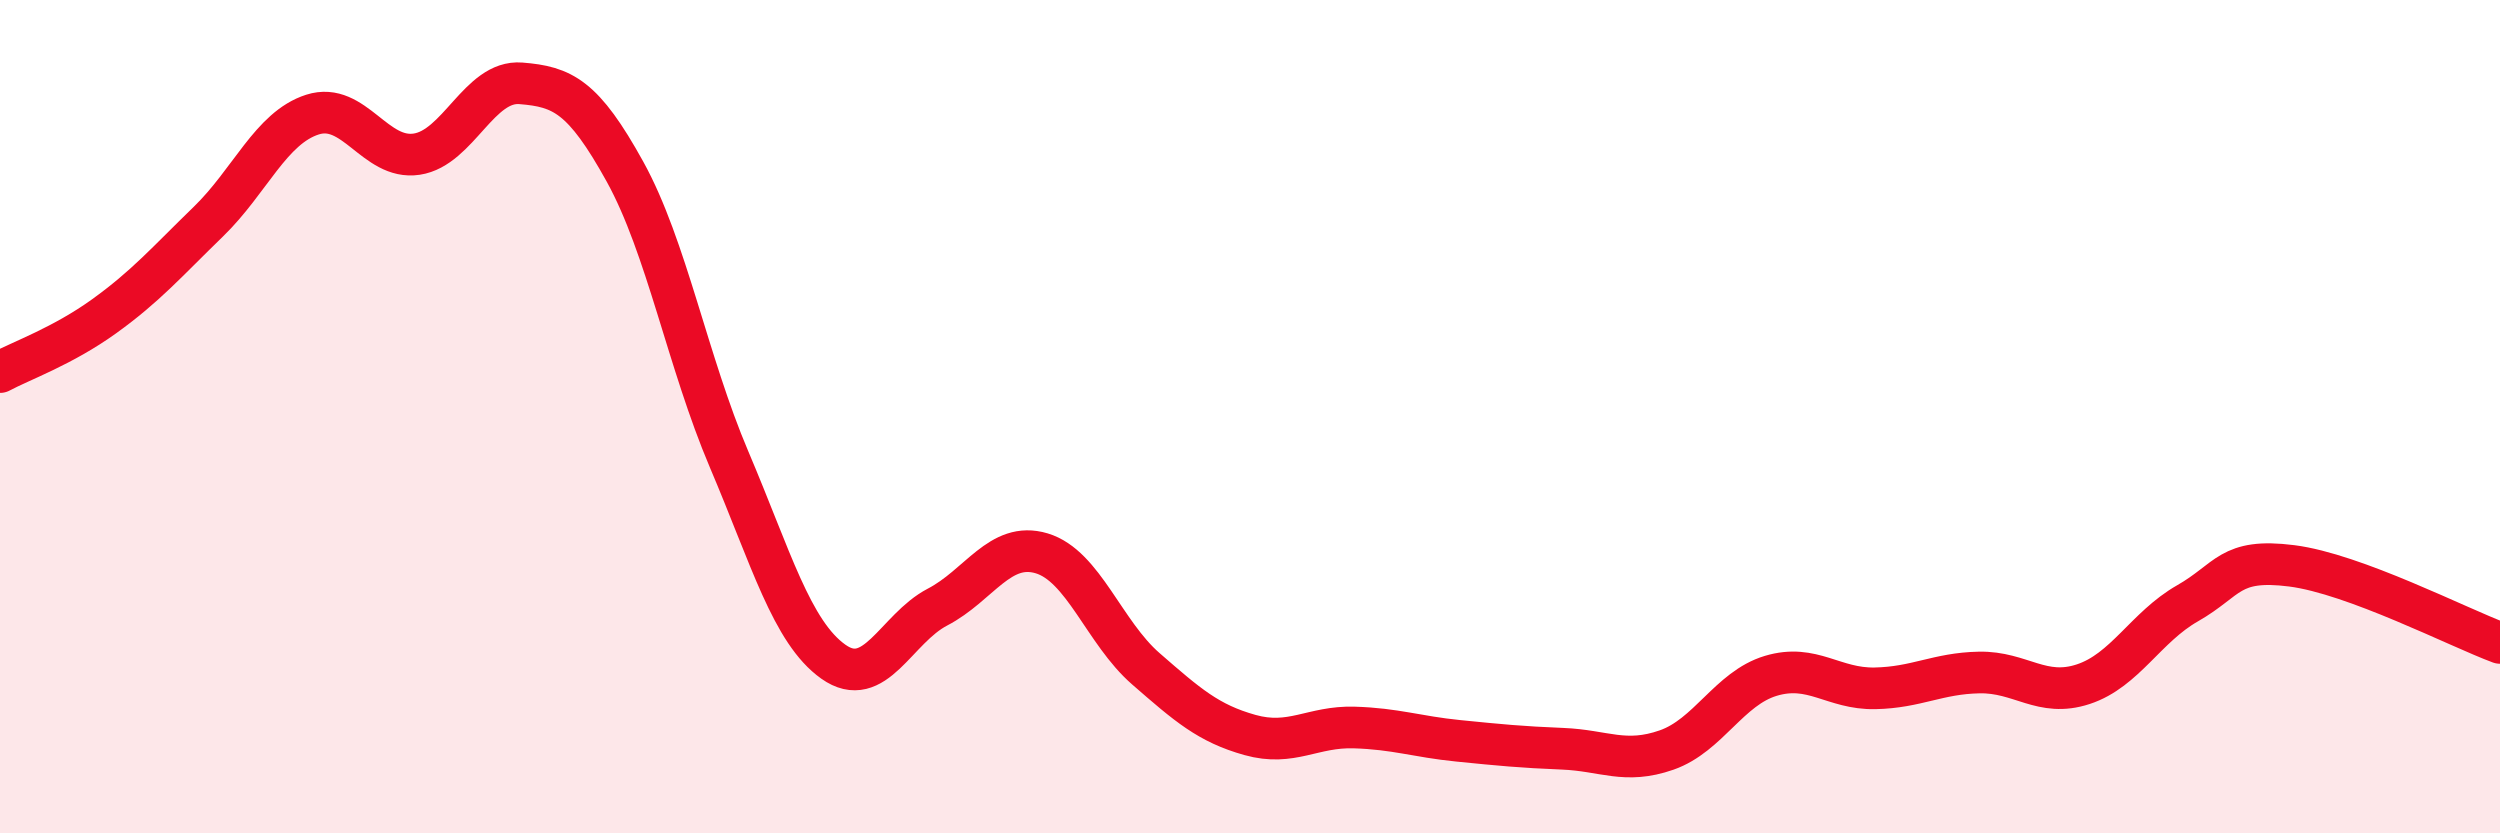
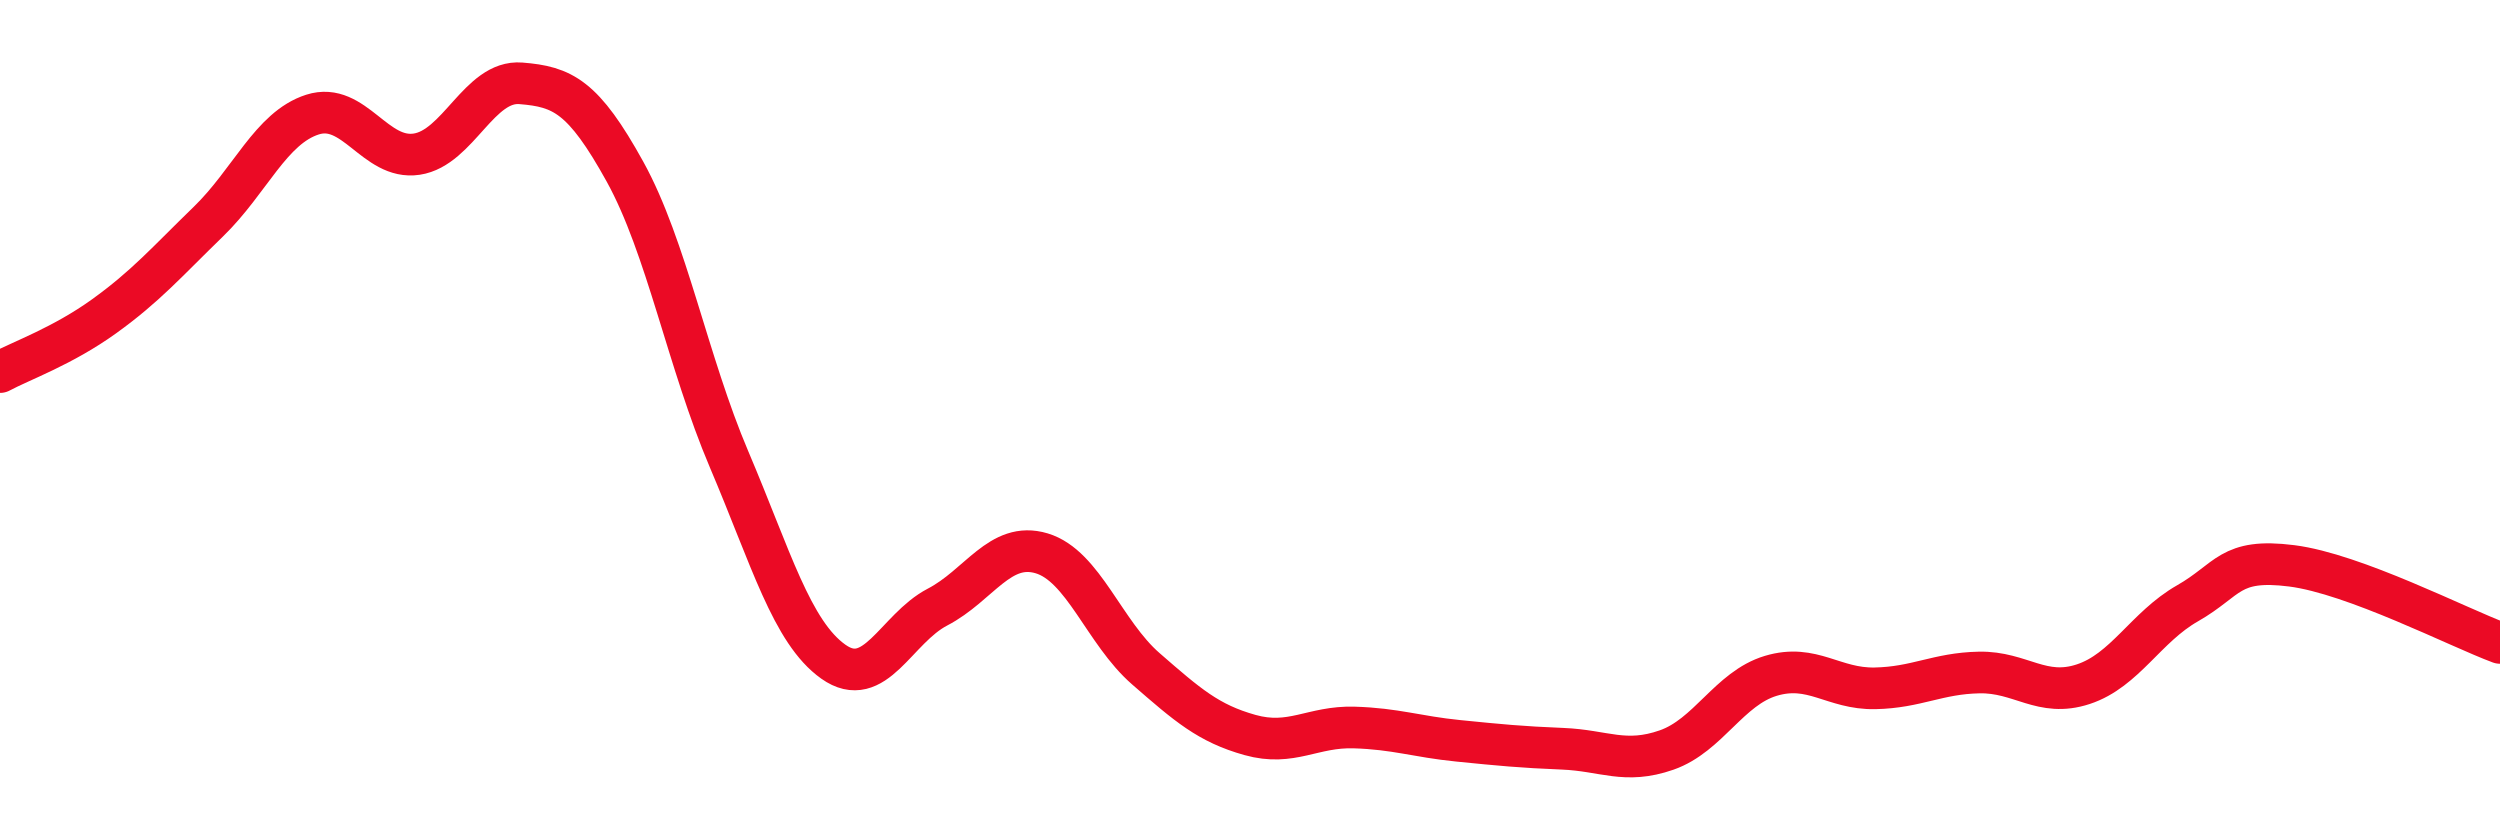
<svg xmlns="http://www.w3.org/2000/svg" width="60" height="20" viewBox="0 0 60 20">
-   <path d="M 0,8.93 C 0.5,8.66 1.5,8.31 2.5,7.59 C 3.5,6.87 4,6.29 5,5.32 C 6,4.35 6.5,3.07 7.5,2.75 C 8.5,2.43 9,3.85 10,3.7 C 11,3.55 11.5,1.92 12.5,2 C 13.5,2.08 14,2.31 15,4.12 C 16,5.93 16.5,8.68 17.5,11.03 C 18.5,13.38 19,15.17 20,15.88 C 21,16.59 21.5,15.09 22.5,14.57 C 23.5,14.05 24,12.98 25,13.28 C 26,13.58 26.5,15.18 27.5,16.05 C 28.5,16.92 29,17.36 30,17.64 C 31,17.92 31.5,17.43 32.5,17.46 C 33.5,17.49 34,17.68 35,17.78 C 36,17.88 36.5,17.93 37.5,17.97 C 38.5,18.01 39,18.35 40,18 C 41,17.65 41.5,16.52 42.5,16.22 C 43.5,15.92 44,16.54 45,16.52 C 46,16.5 46.5,16.16 47.5,16.14 C 48.5,16.12 49,16.75 50,16.42 C 51,16.09 51.5,15.05 52.5,14.48 C 53.5,13.91 53.5,13.39 55,13.58 C 56.5,13.77 59,15.06 60,15.43L60 20L0 20Z" fill="#EB0A25" opacity="0.1" stroke-linecap="round" stroke-linejoin="round" />
  <path d="M 0,8.93 C 0.5,8.66 1.5,8.31 2.5,7.59 C 3.5,6.87 4,6.29 5,5.32 C 6,4.35 6.5,3.07 7.5,2.75 C 8.5,2.43 9,3.85 10,3.7 C 11,3.55 11.5,1.92 12.5,2 C 13.5,2.08 14,2.31 15,4.12 C 16,5.93 16.5,8.68 17.5,11.03 C 18.5,13.38 19,15.17 20,15.88 C 21,16.59 21.5,15.09 22.5,14.57 C 23.5,14.05 24,12.98 25,13.28 C 26,13.58 26.5,15.18 27.5,16.05 C 28.5,16.92 29,17.36 30,17.64 C 31,17.92 31.5,17.43 32.5,17.46 C 33.5,17.49 34,17.68 35,17.78 C 36,17.88 36.5,17.93 37.5,17.97 C 38.5,18.01 39,18.35 40,18 C 41,17.65 41.5,16.52 42.5,16.22 C 43.5,15.92 44,16.54 45,16.52 C 46,16.5 46.5,16.16 47.5,16.14 C 48.5,16.12 49,16.75 50,16.42 C 51,16.09 51.5,15.05 52.5,14.48 C 53.5,13.91 53.5,13.39 55,13.58 C 56.5,13.77 59,15.06 60,15.43" stroke="#EB0A25" stroke-width="1" fill="none" stroke-linecap="round" stroke-linejoin="round" />
</svg>